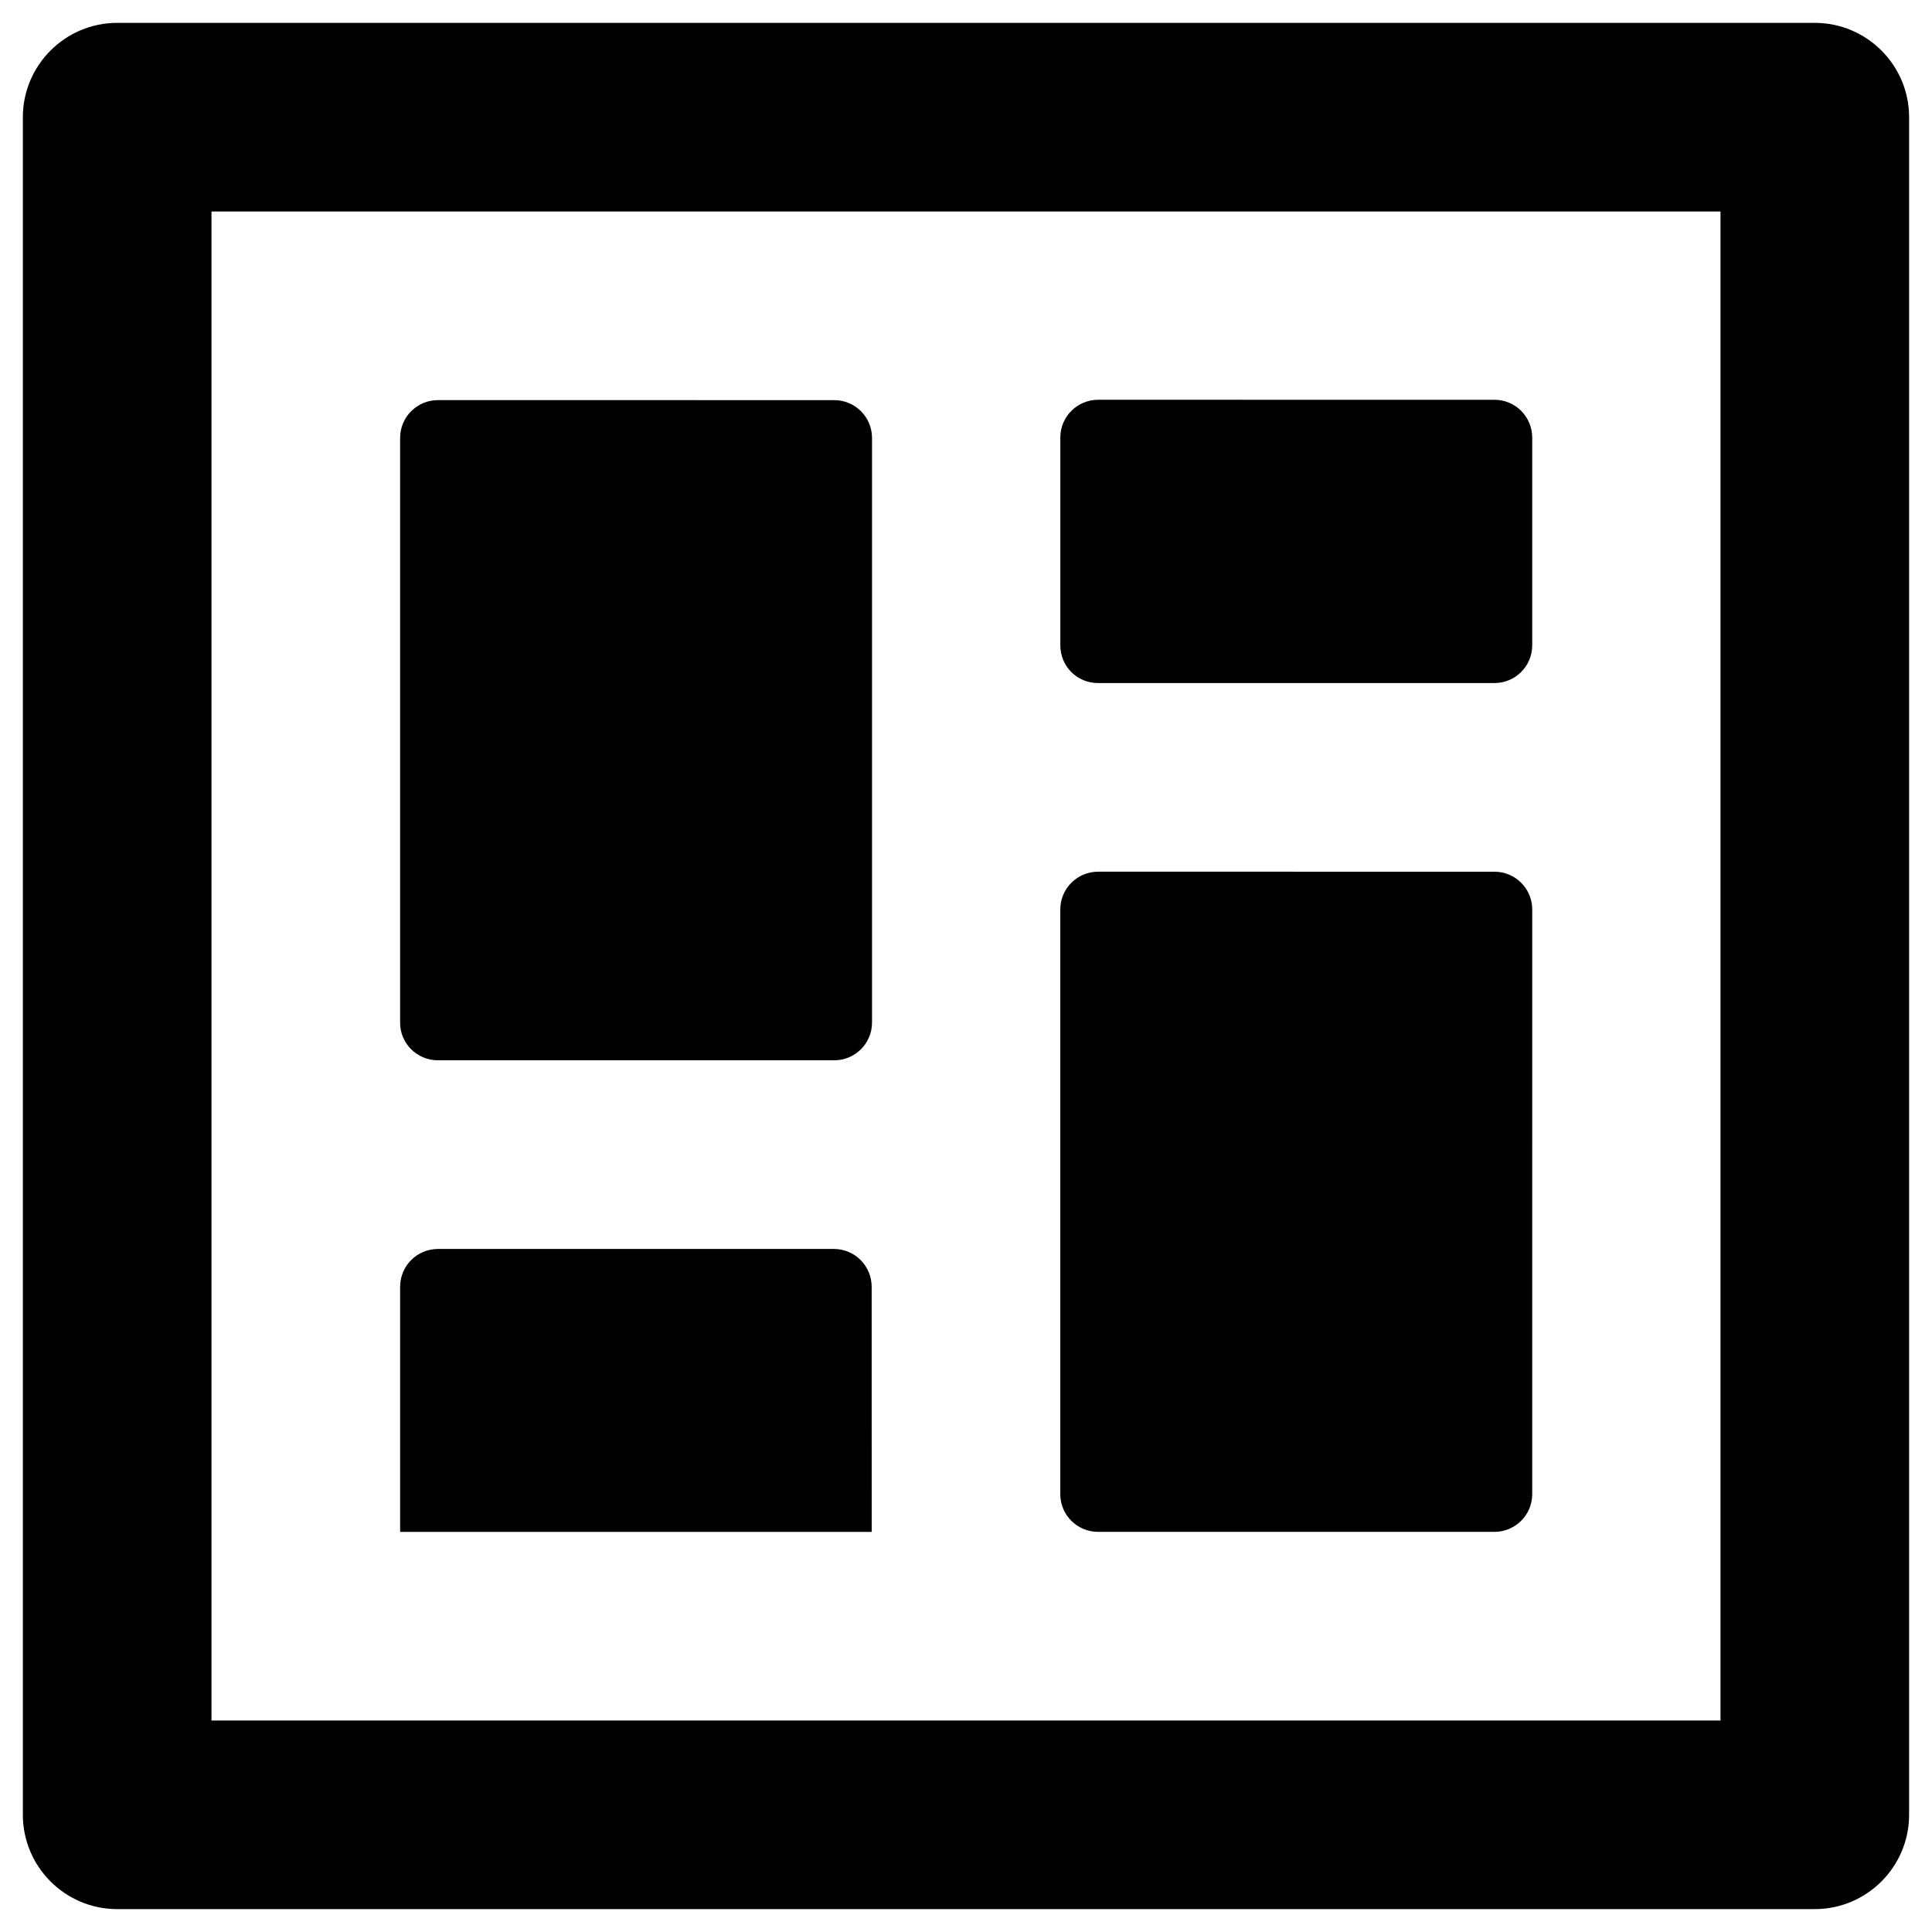
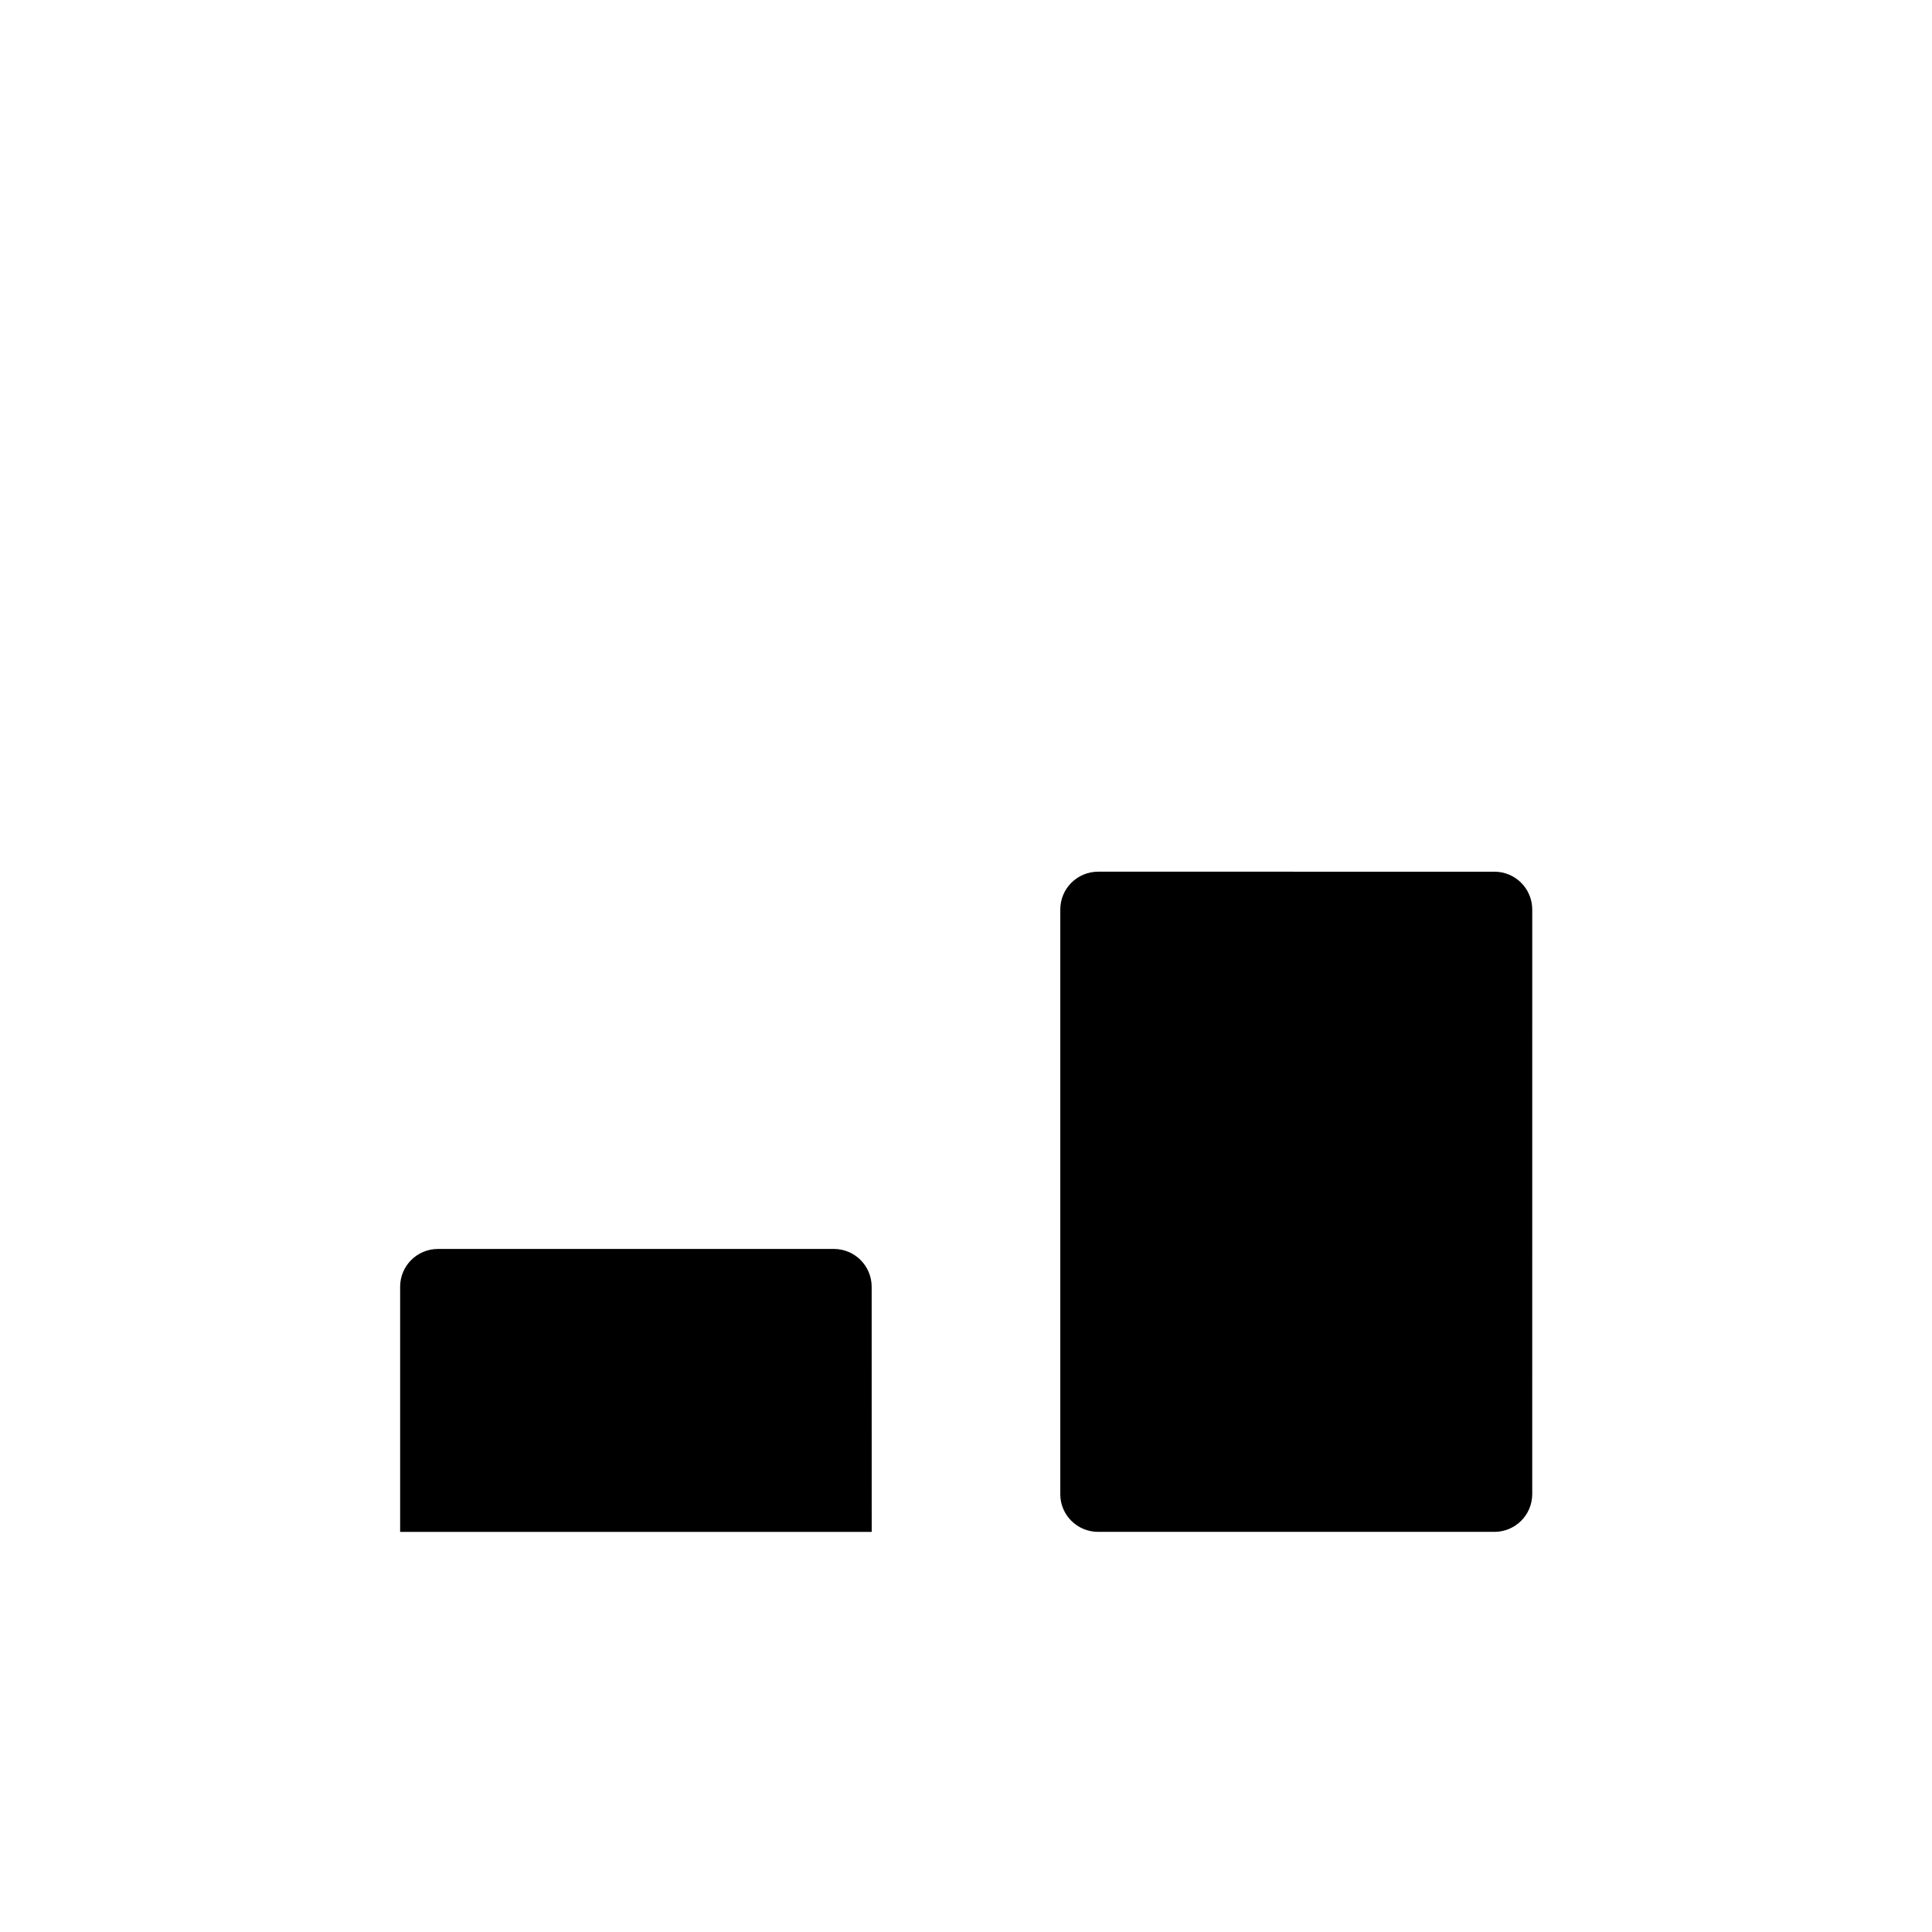
<svg xmlns="http://www.w3.org/2000/svg" fill="#000000" width="800px" height="800px" version="1.1" viewBox="144 144 512 512">
  <g>
-     <path d="m624.94 150.06h-449.89c-13.773 0-24.992 11.219-24.992 24.992v449.89c0 13.777 11.219 24.992 24.992 24.992h449.89c13.777 0 24.992-11.219 24.992-24.992v-449.89c0-13.773-11.215-24.992-24.992-24.992zm-24.992 449.89h-399.9v-399.9h399.9z" />
-     <path d="m435.03 325.02h104.99c5.512 0 10.035-4.43 10.035-10.035v-55.004c0-5.512-4.43-10.035-10.035-10.035l-104.99-0.004c-5.512 0-10.035 4.43-10.035 10.035v55.004c0 5.613 4.43 10.039 10.035 10.039z" />
-     <path d="m260.07 424.99h104.99c5.512 0 10.035-4.43 10.035-10.035v-154.88c0-5.512-4.43-10.035-10.035-10.035l-104.99-0.004c-5.512 0-10.035 4.43-10.035 10.035v154.98c-0.004 5.414 4.426 9.941 10.035 9.941z" />
    <path d="m435.03 549.96h104.99c5.512 0 10.035-4.43 10.035-10.035l0.004-154.88c0-5.512-4.43-10.035-10.035-10.035l-105-0.004c-5.512 0-10.035 4.43-10.035 10.035v154.98c0 5.414 4.43 9.941 10.035 9.941z" />
    <path d="m375 485.02c0-5.512-4.43-10.035-10.035-10.035h-104.89c-5.512 0-10.035 4.43-10.035 10.035v64.945h124.97z" />
  </g>
</svg>